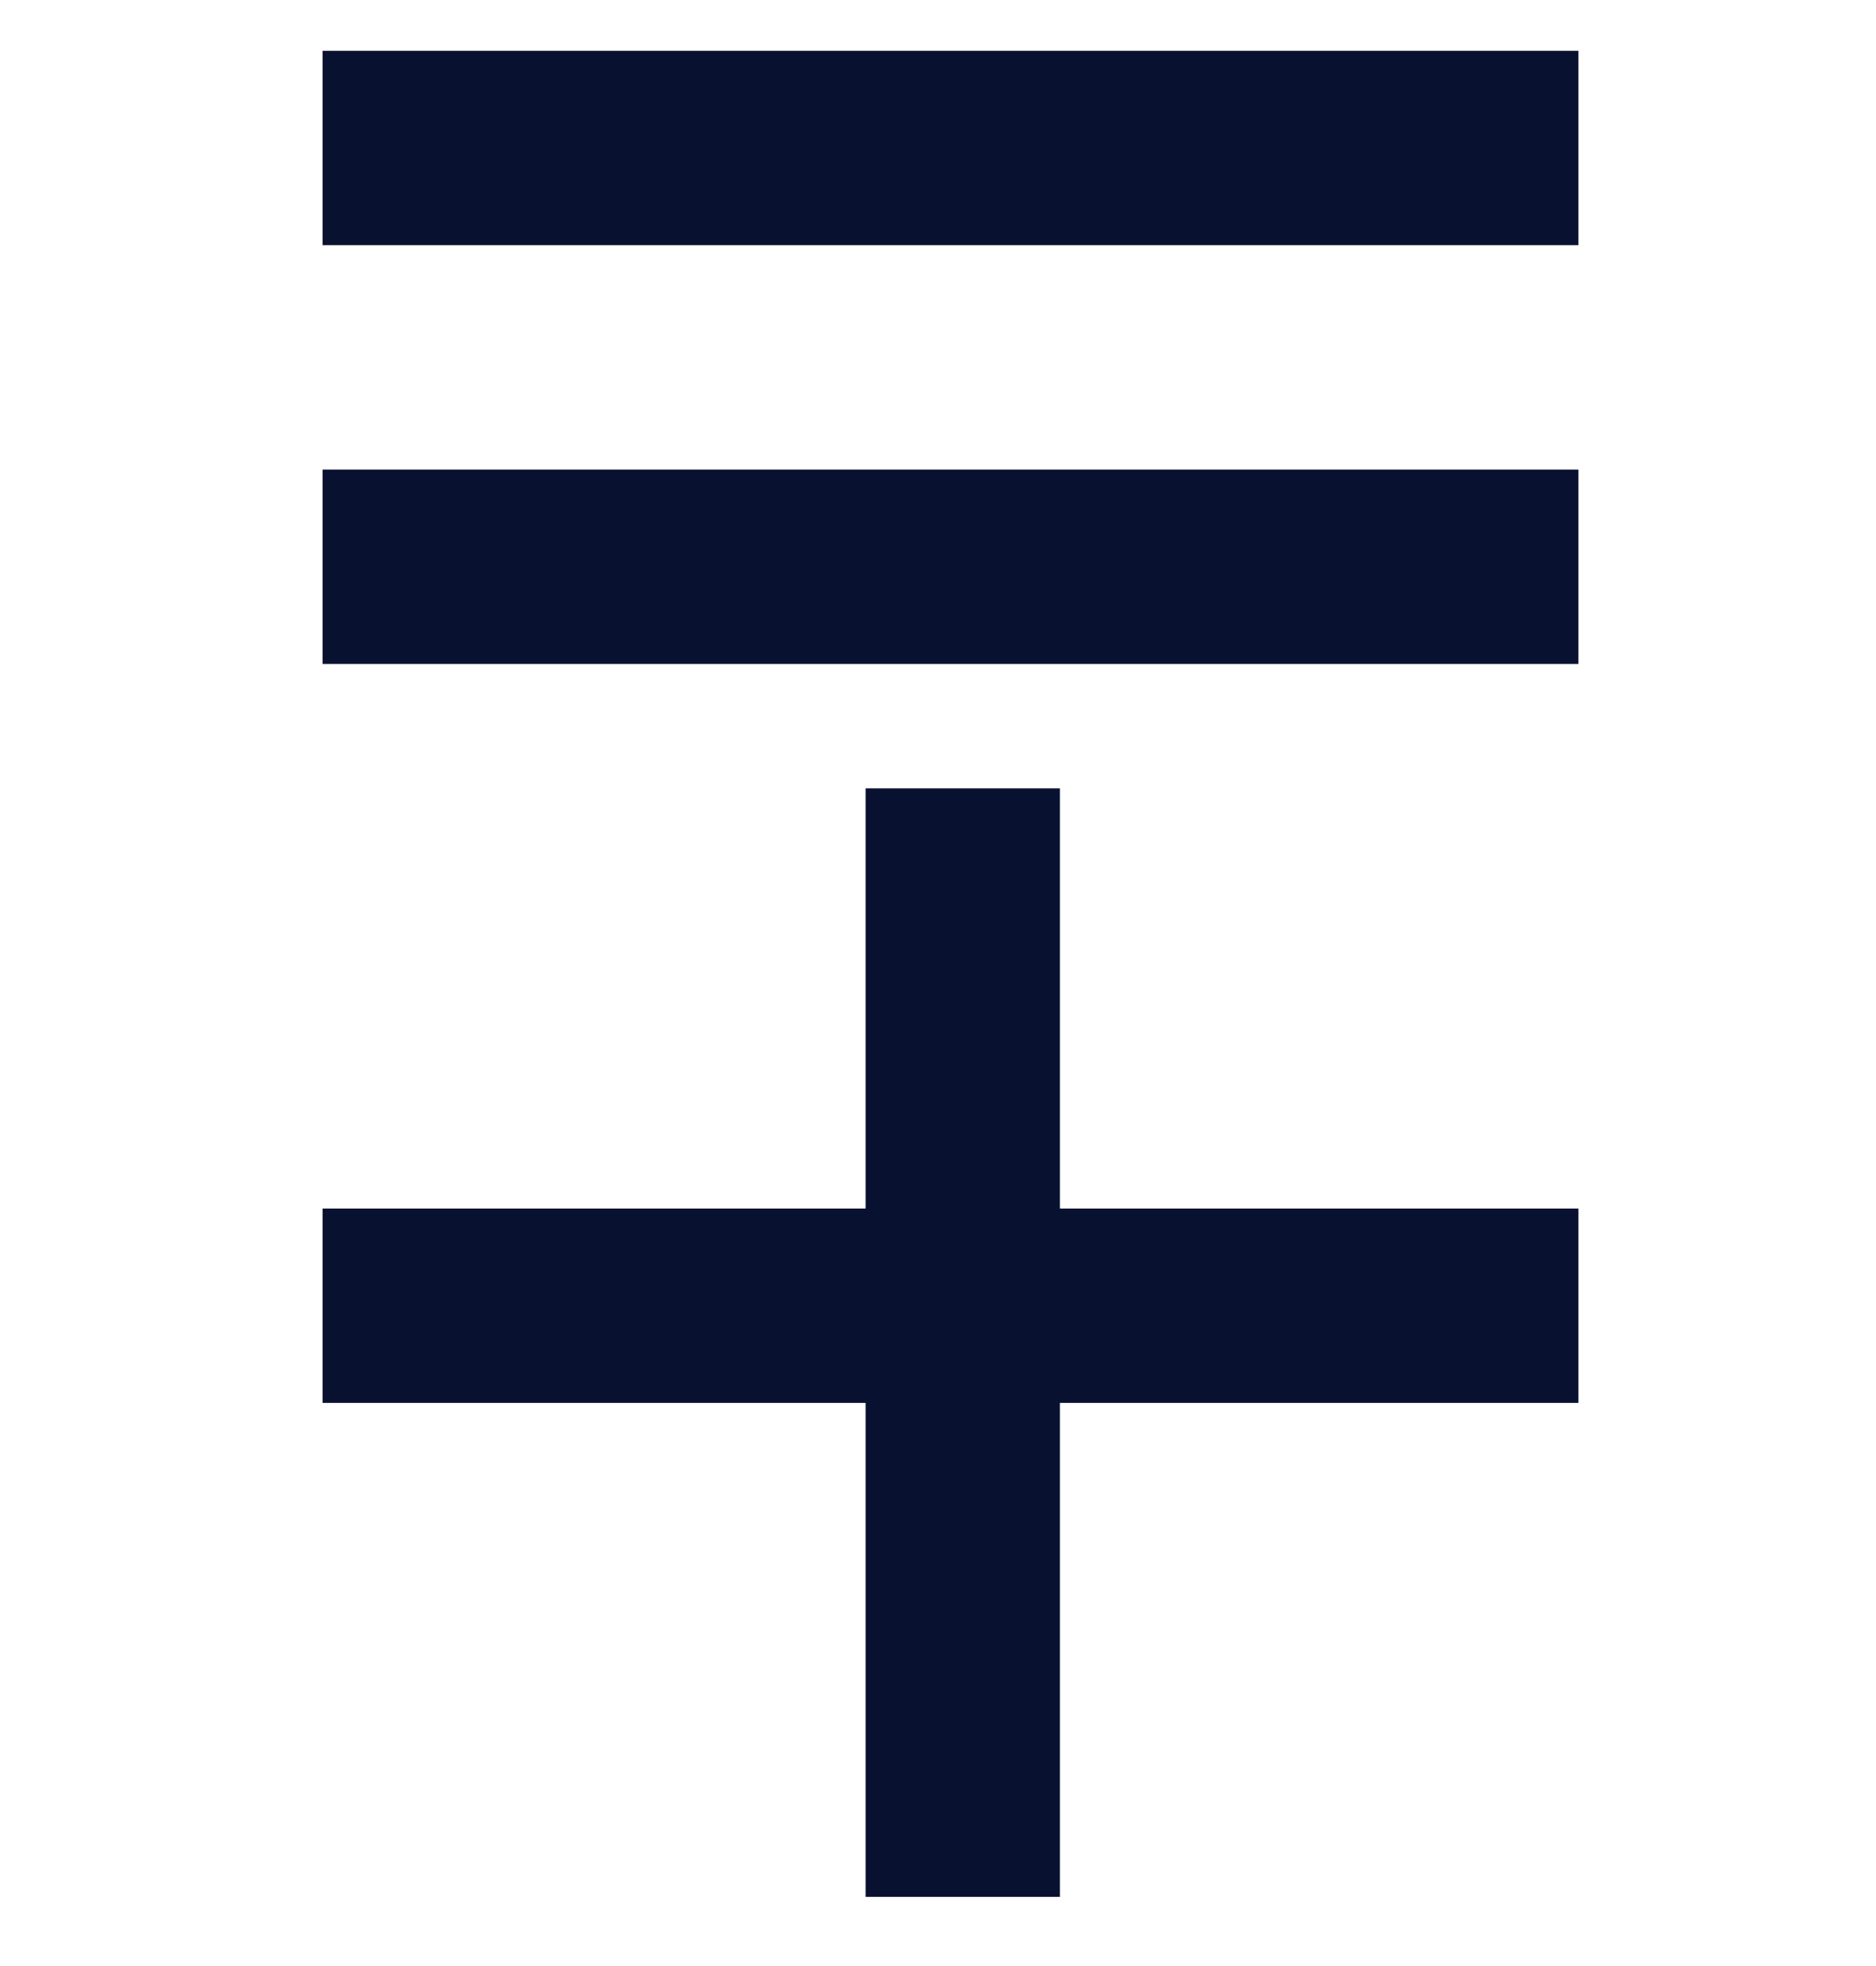
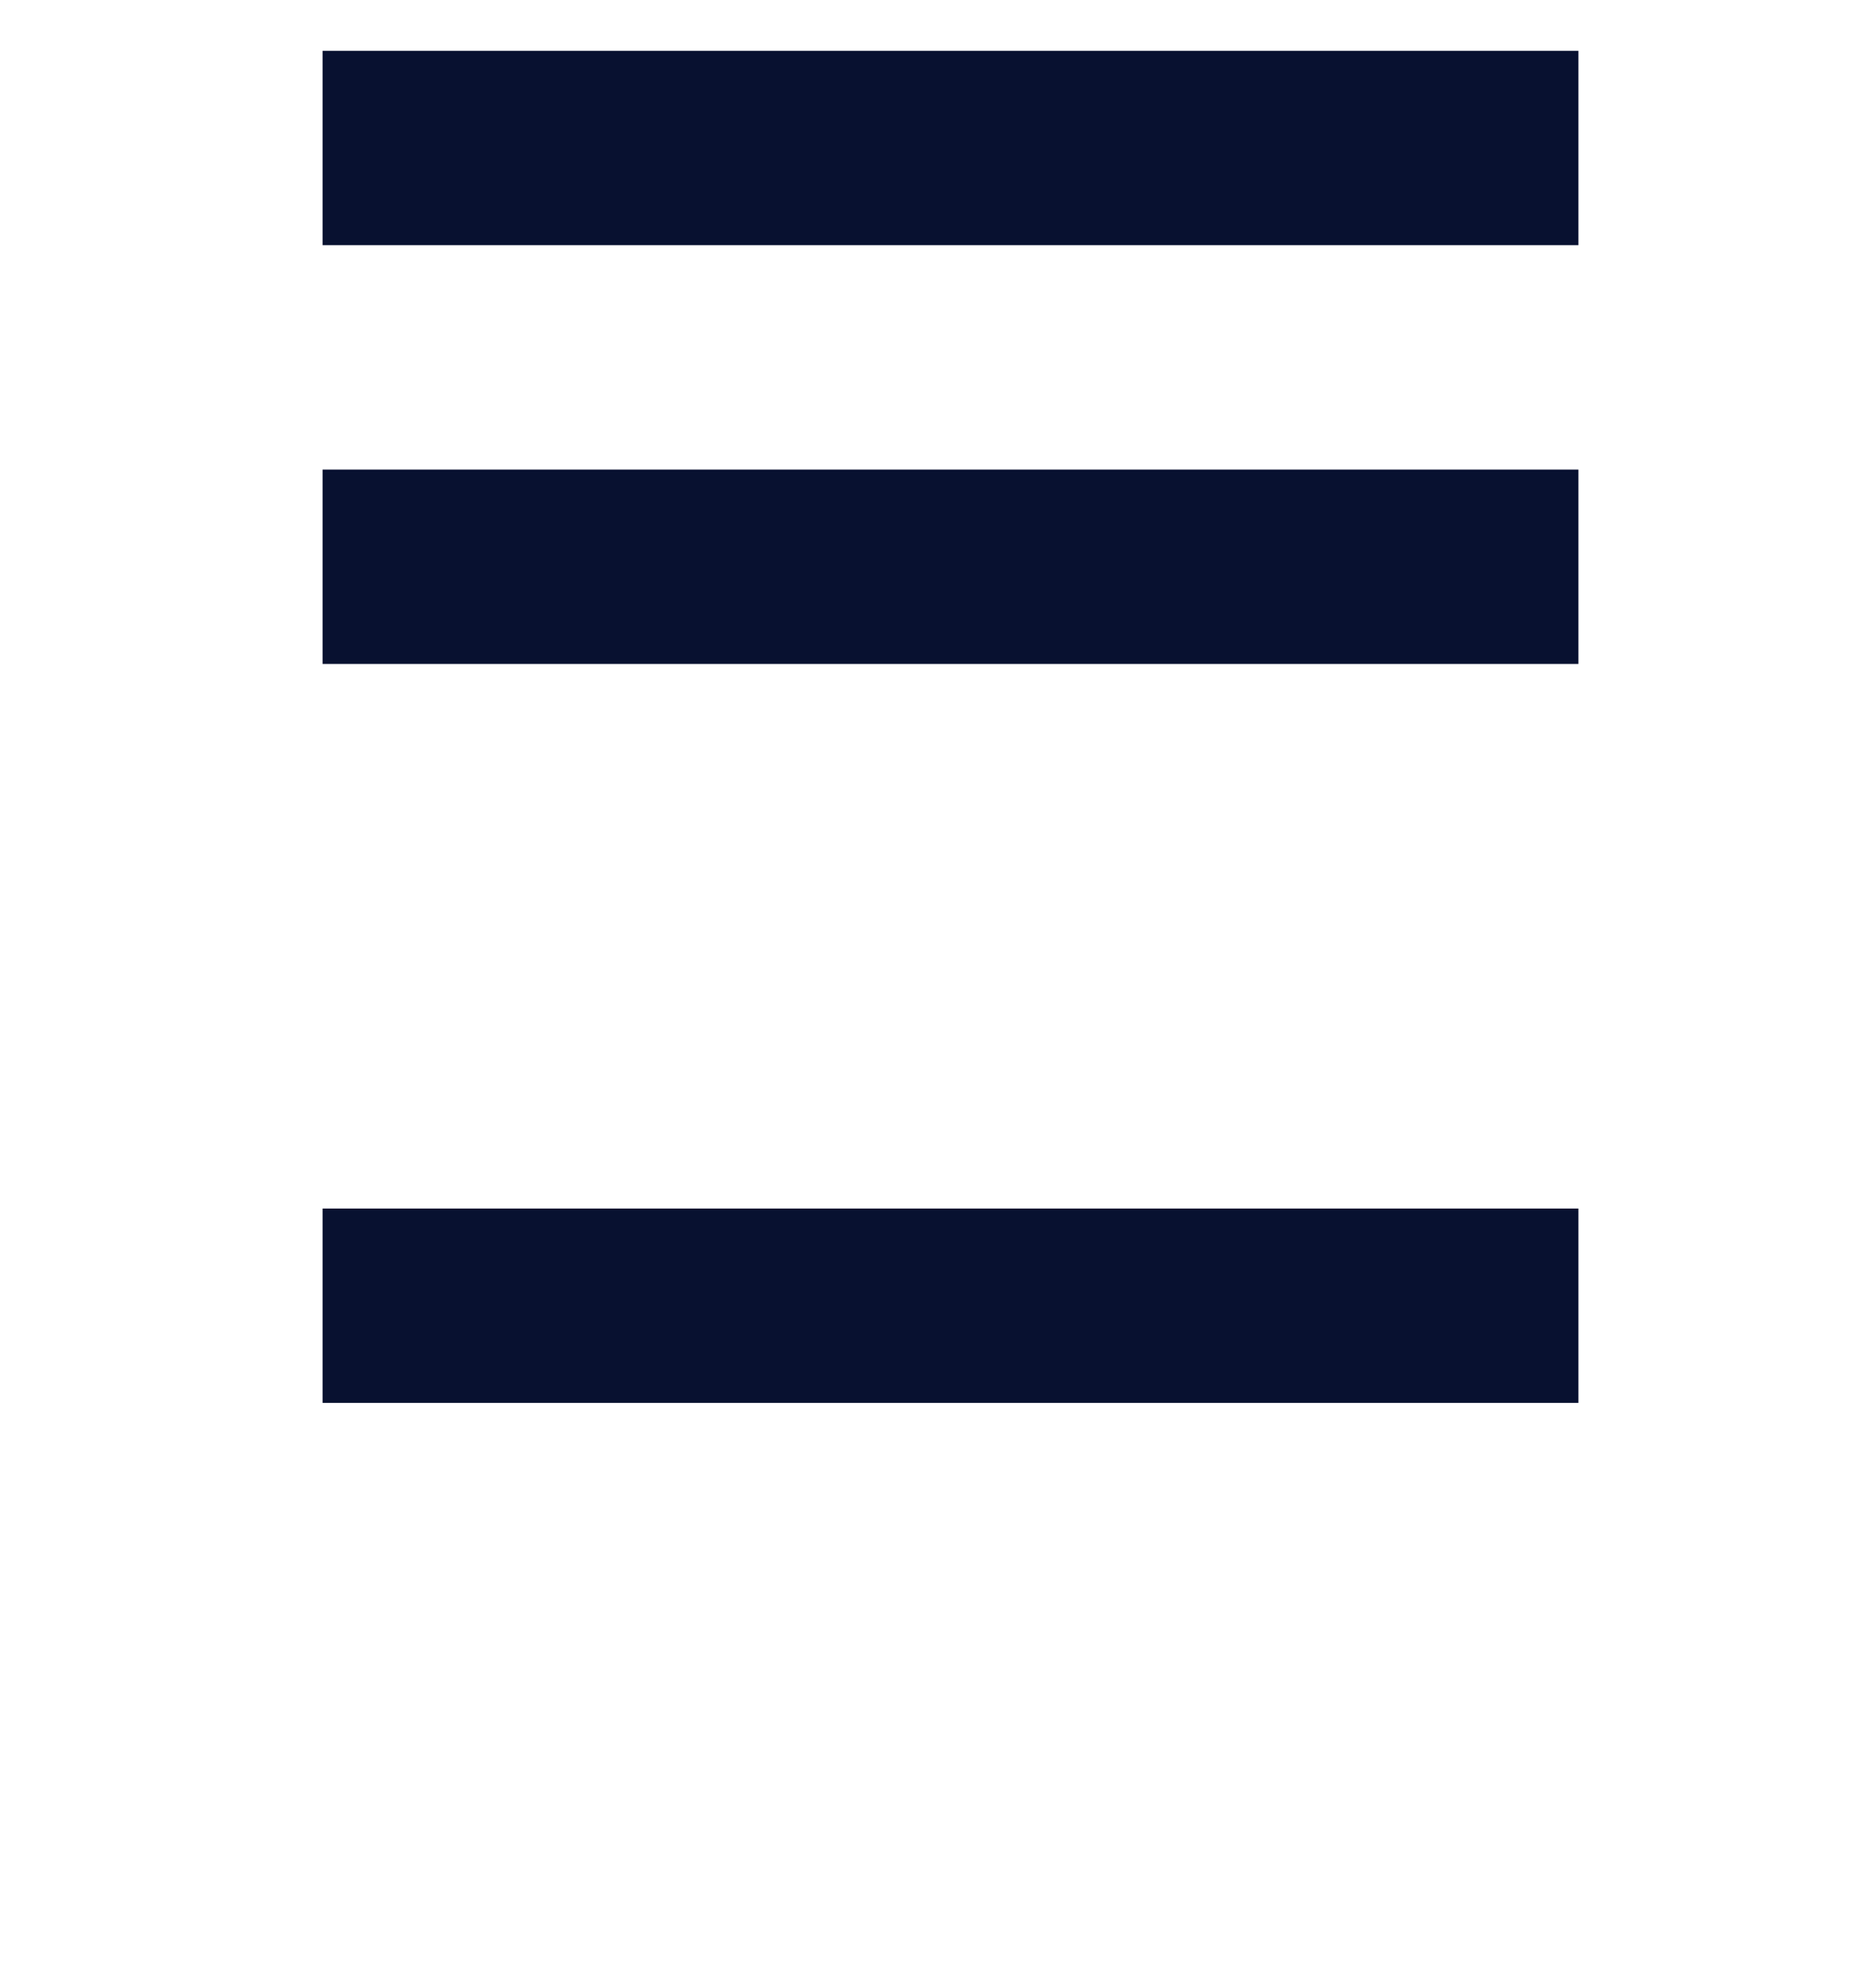
<svg xmlns="http://www.w3.org/2000/svg" width="21" height="22" viewBox="0 0 21 22" fill="none">
  <path d="M3.611 14.611H17.669" stroke="#081130" stroke-width="2.175" />
-   <path d="M10.777 8.822V21.226" stroke="#081130" stroke-width="2.175" />
  <path d="M3.611 6.342H17.669" stroke="#081130" stroke-width="2.175" />
  <path d="M3.611 1.656H17.669" stroke="#081130" stroke-width="2.175" />
</svg>